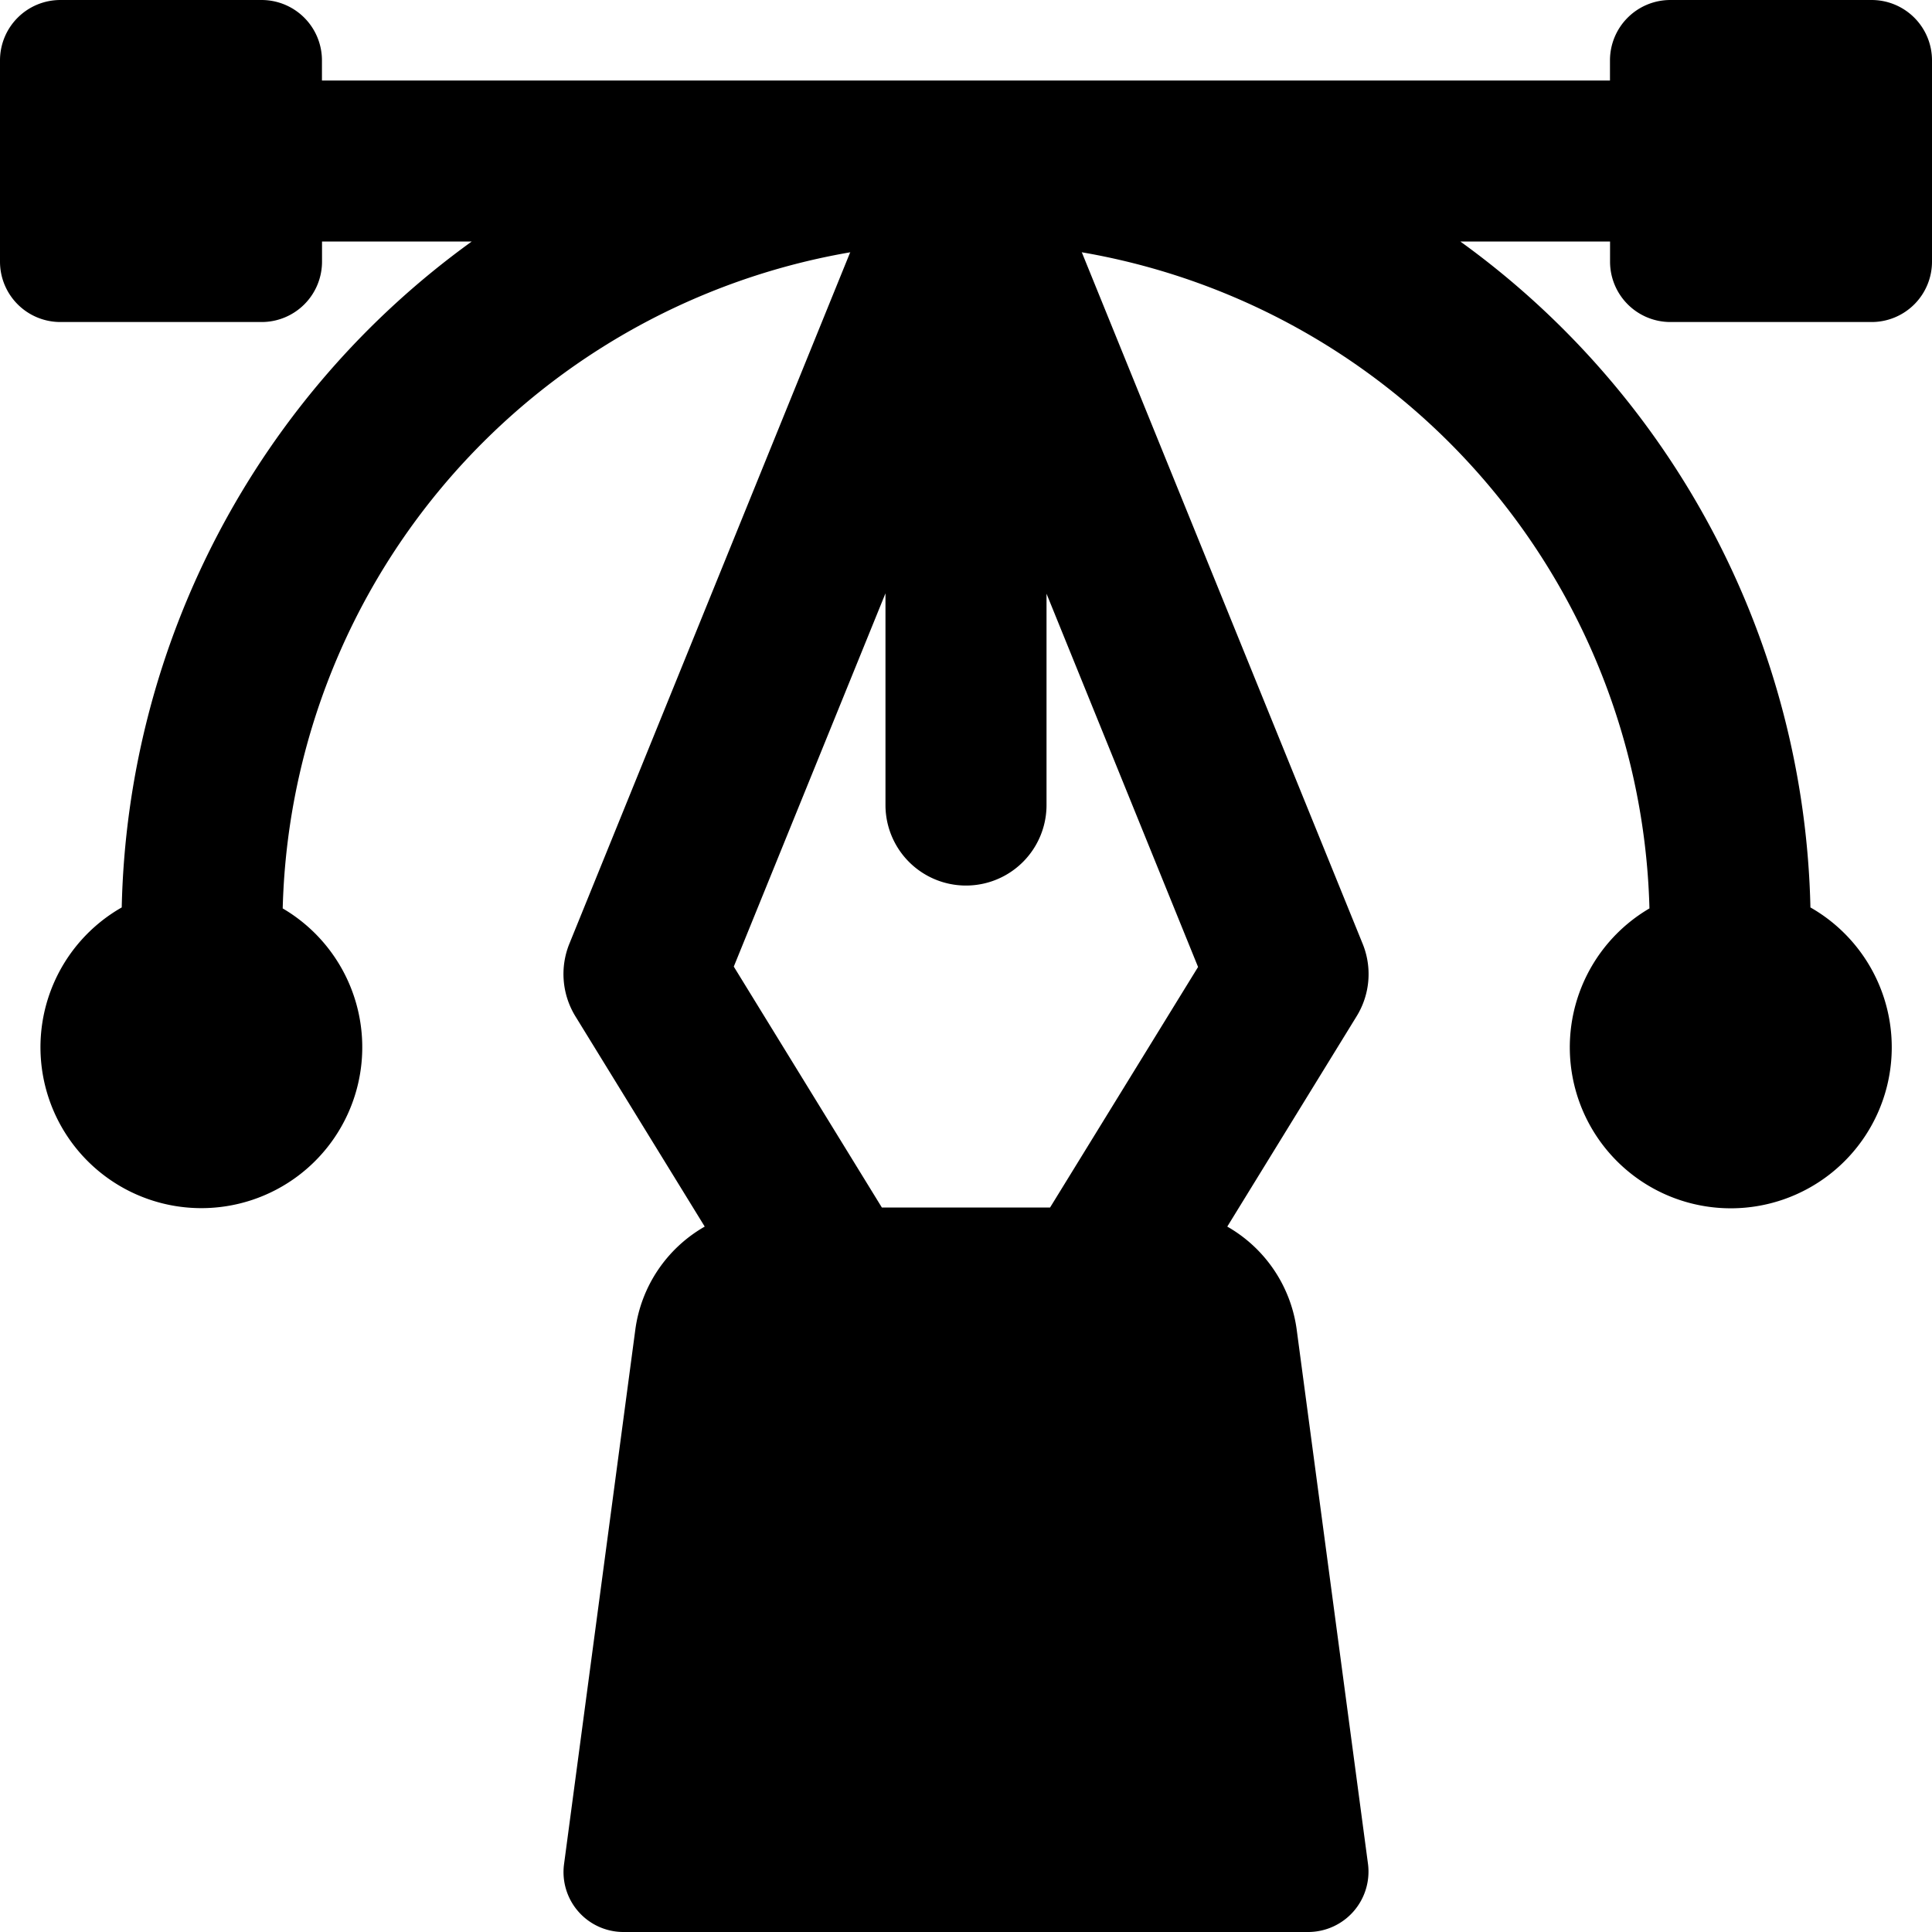
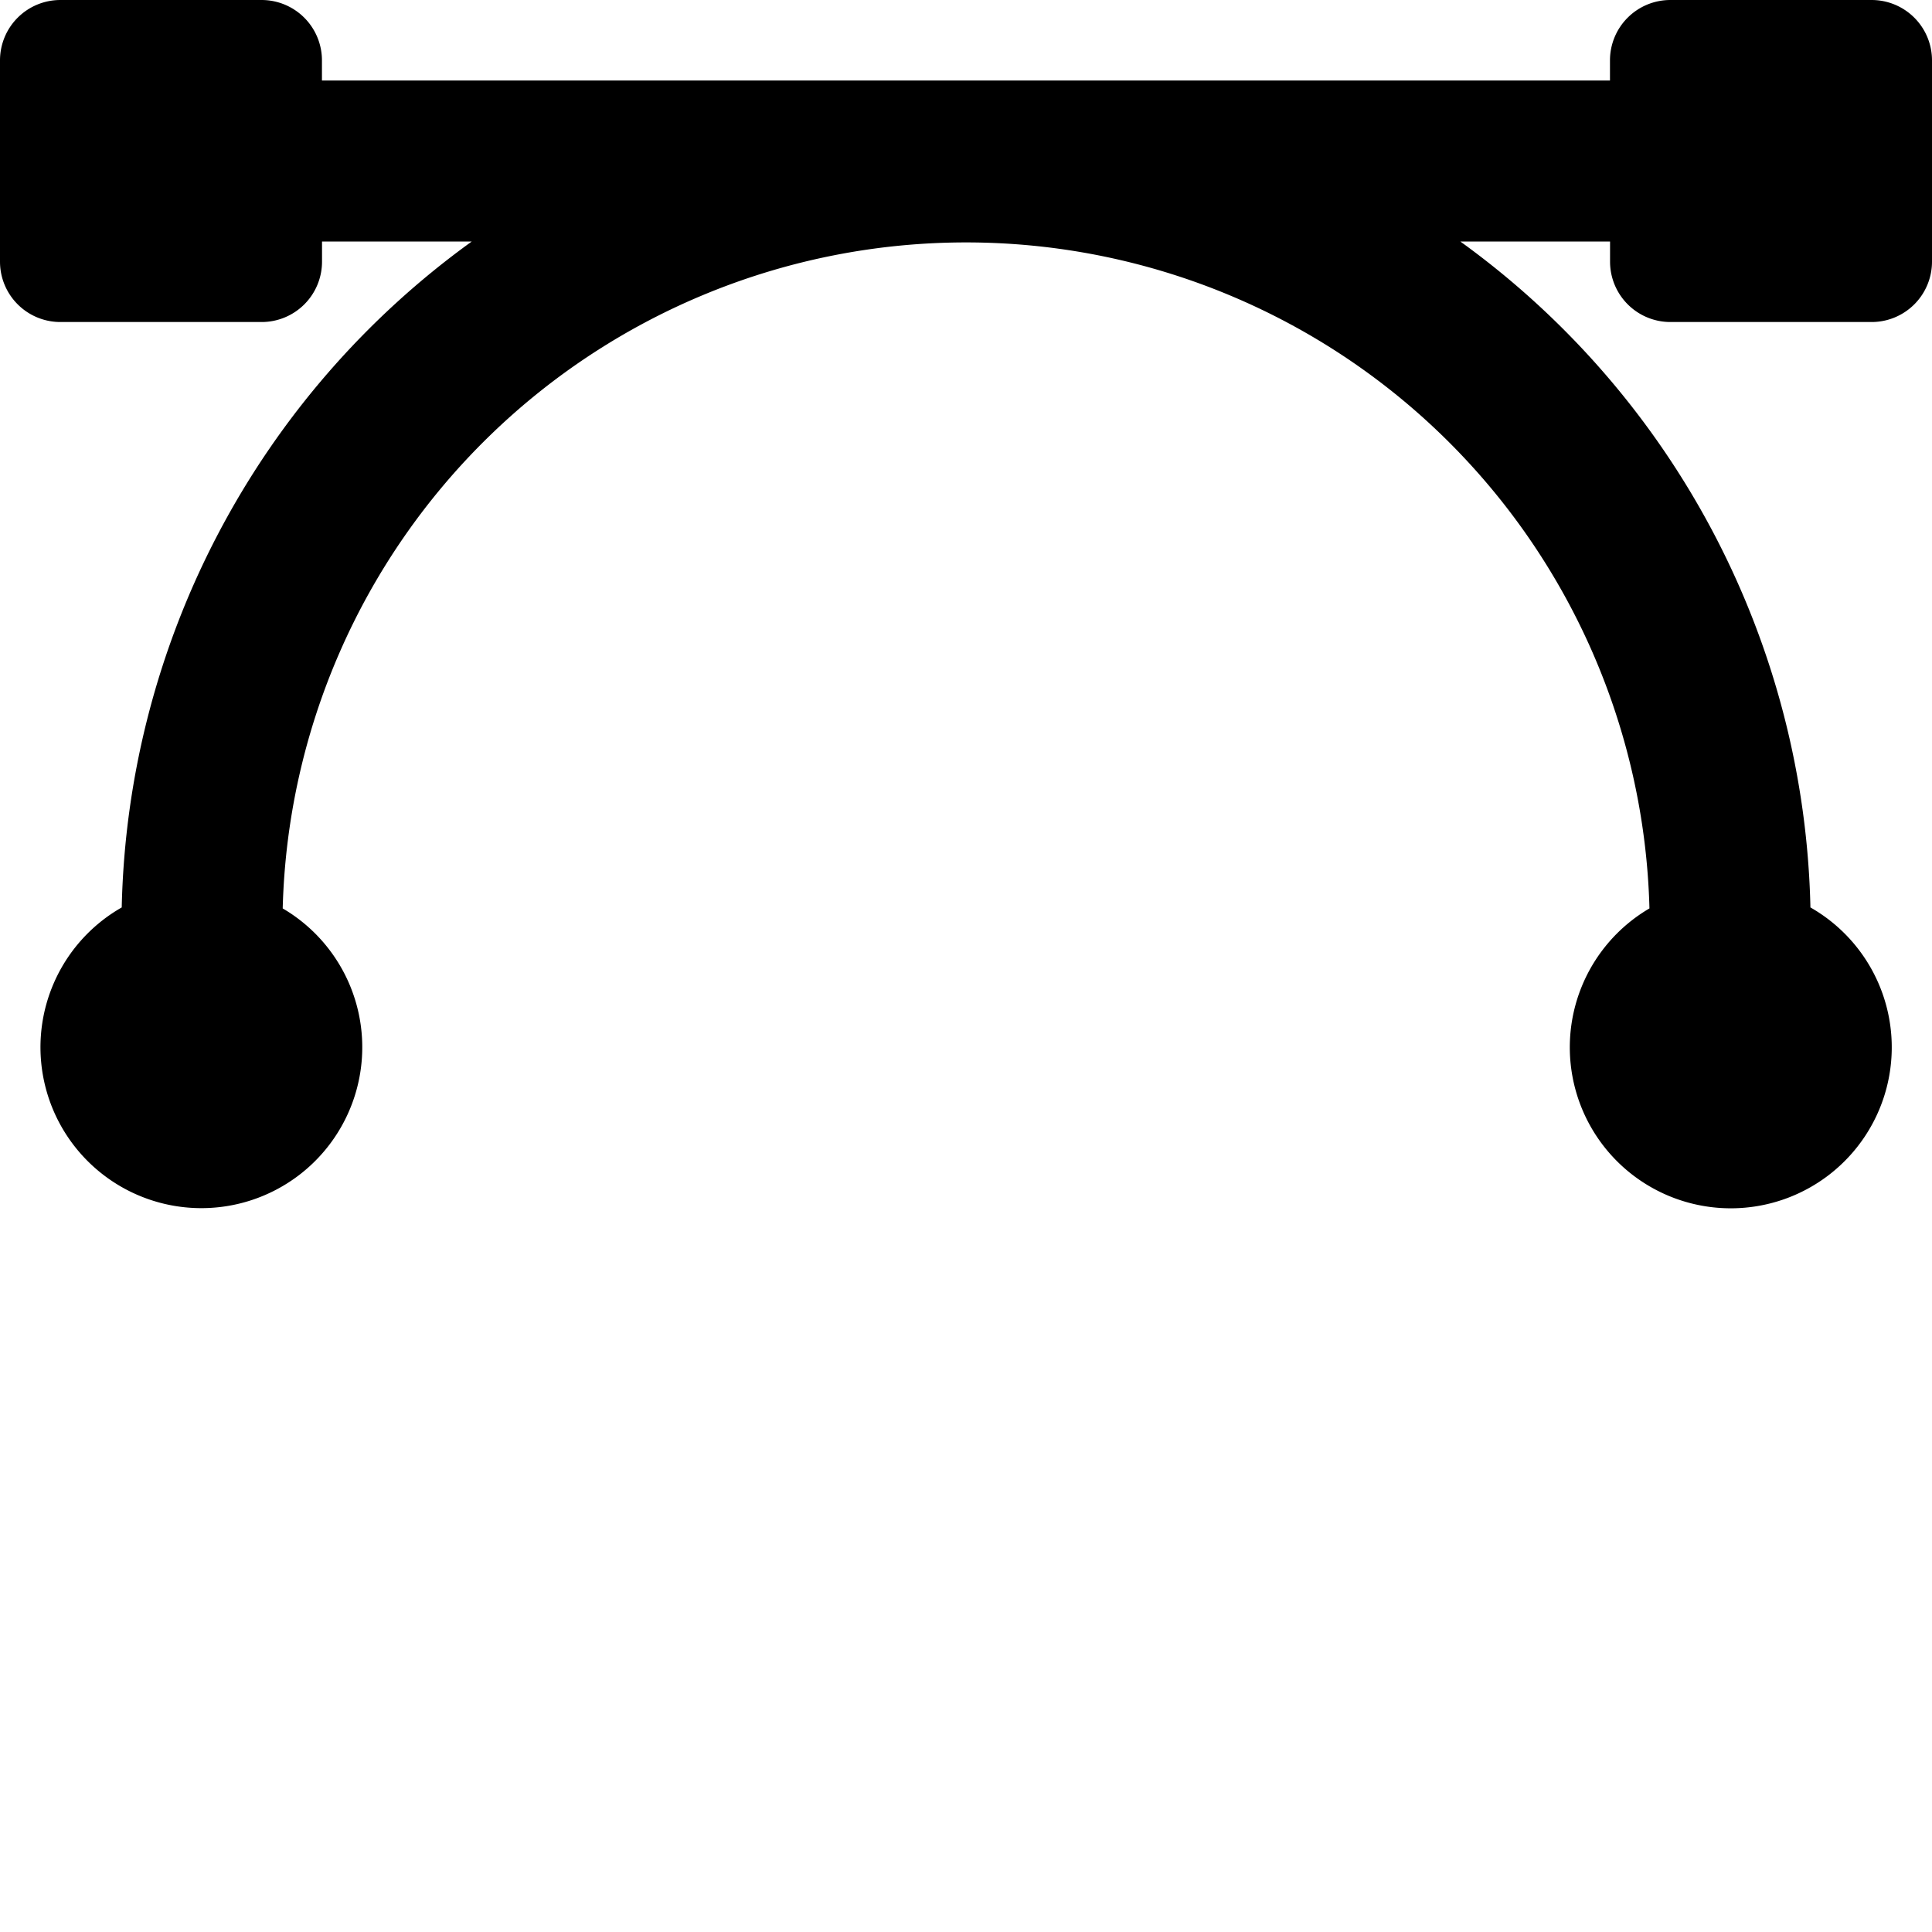
<svg xmlns="http://www.w3.org/2000/svg" viewBox="0 0 256 256">
  <g data-name="Layer 2">
-     <path class="fill-primary" d="M162.62 162.53l17.14-27.87a10.65 10.65 0 00.8-9.6L137.89 20a10.68 10.68 0 00-19.78 0L75.44 125.06a10.71 10.71 0 00.8 9.6l17.14 27.87a18.56 18.56 0 00-9.2 13.68L74.74 247a7.94 7.94 0 007.93 9h90.67a8 8 0 007.92-9.07l-9.44-70.74a18.56 18.56 0 00-9.2-13.66zm-45.29-83.91v28.05a10.67 10.67 0 1021.34 0v-28l20.08 49.46L139.14 160h-22.29l-19.62-31.92z" />
    <path class="fill-secondary" d="M248 0h-26.67a8 8 0 00-8 8v2.67H42.66V8a8 8 0 00-8-8H8a8 8 0 00-8 8v26.67a8 8 0 008 8h26.67a8 8 0 008-8V32h19.84a111.78 111.78 0 00-46.38 88.24 21.32 21.32 0 1021.33.13 90.58 90.58 0 01181.1 0 21.33 21.33 0 1021.33-.13A111.84 111.84 0 00193.5 32h19.84v2.67a8 8 0 008 8H248a8 8 0 008-8V8a8 8 0 00-8-8z" />
  </g>
</svg>